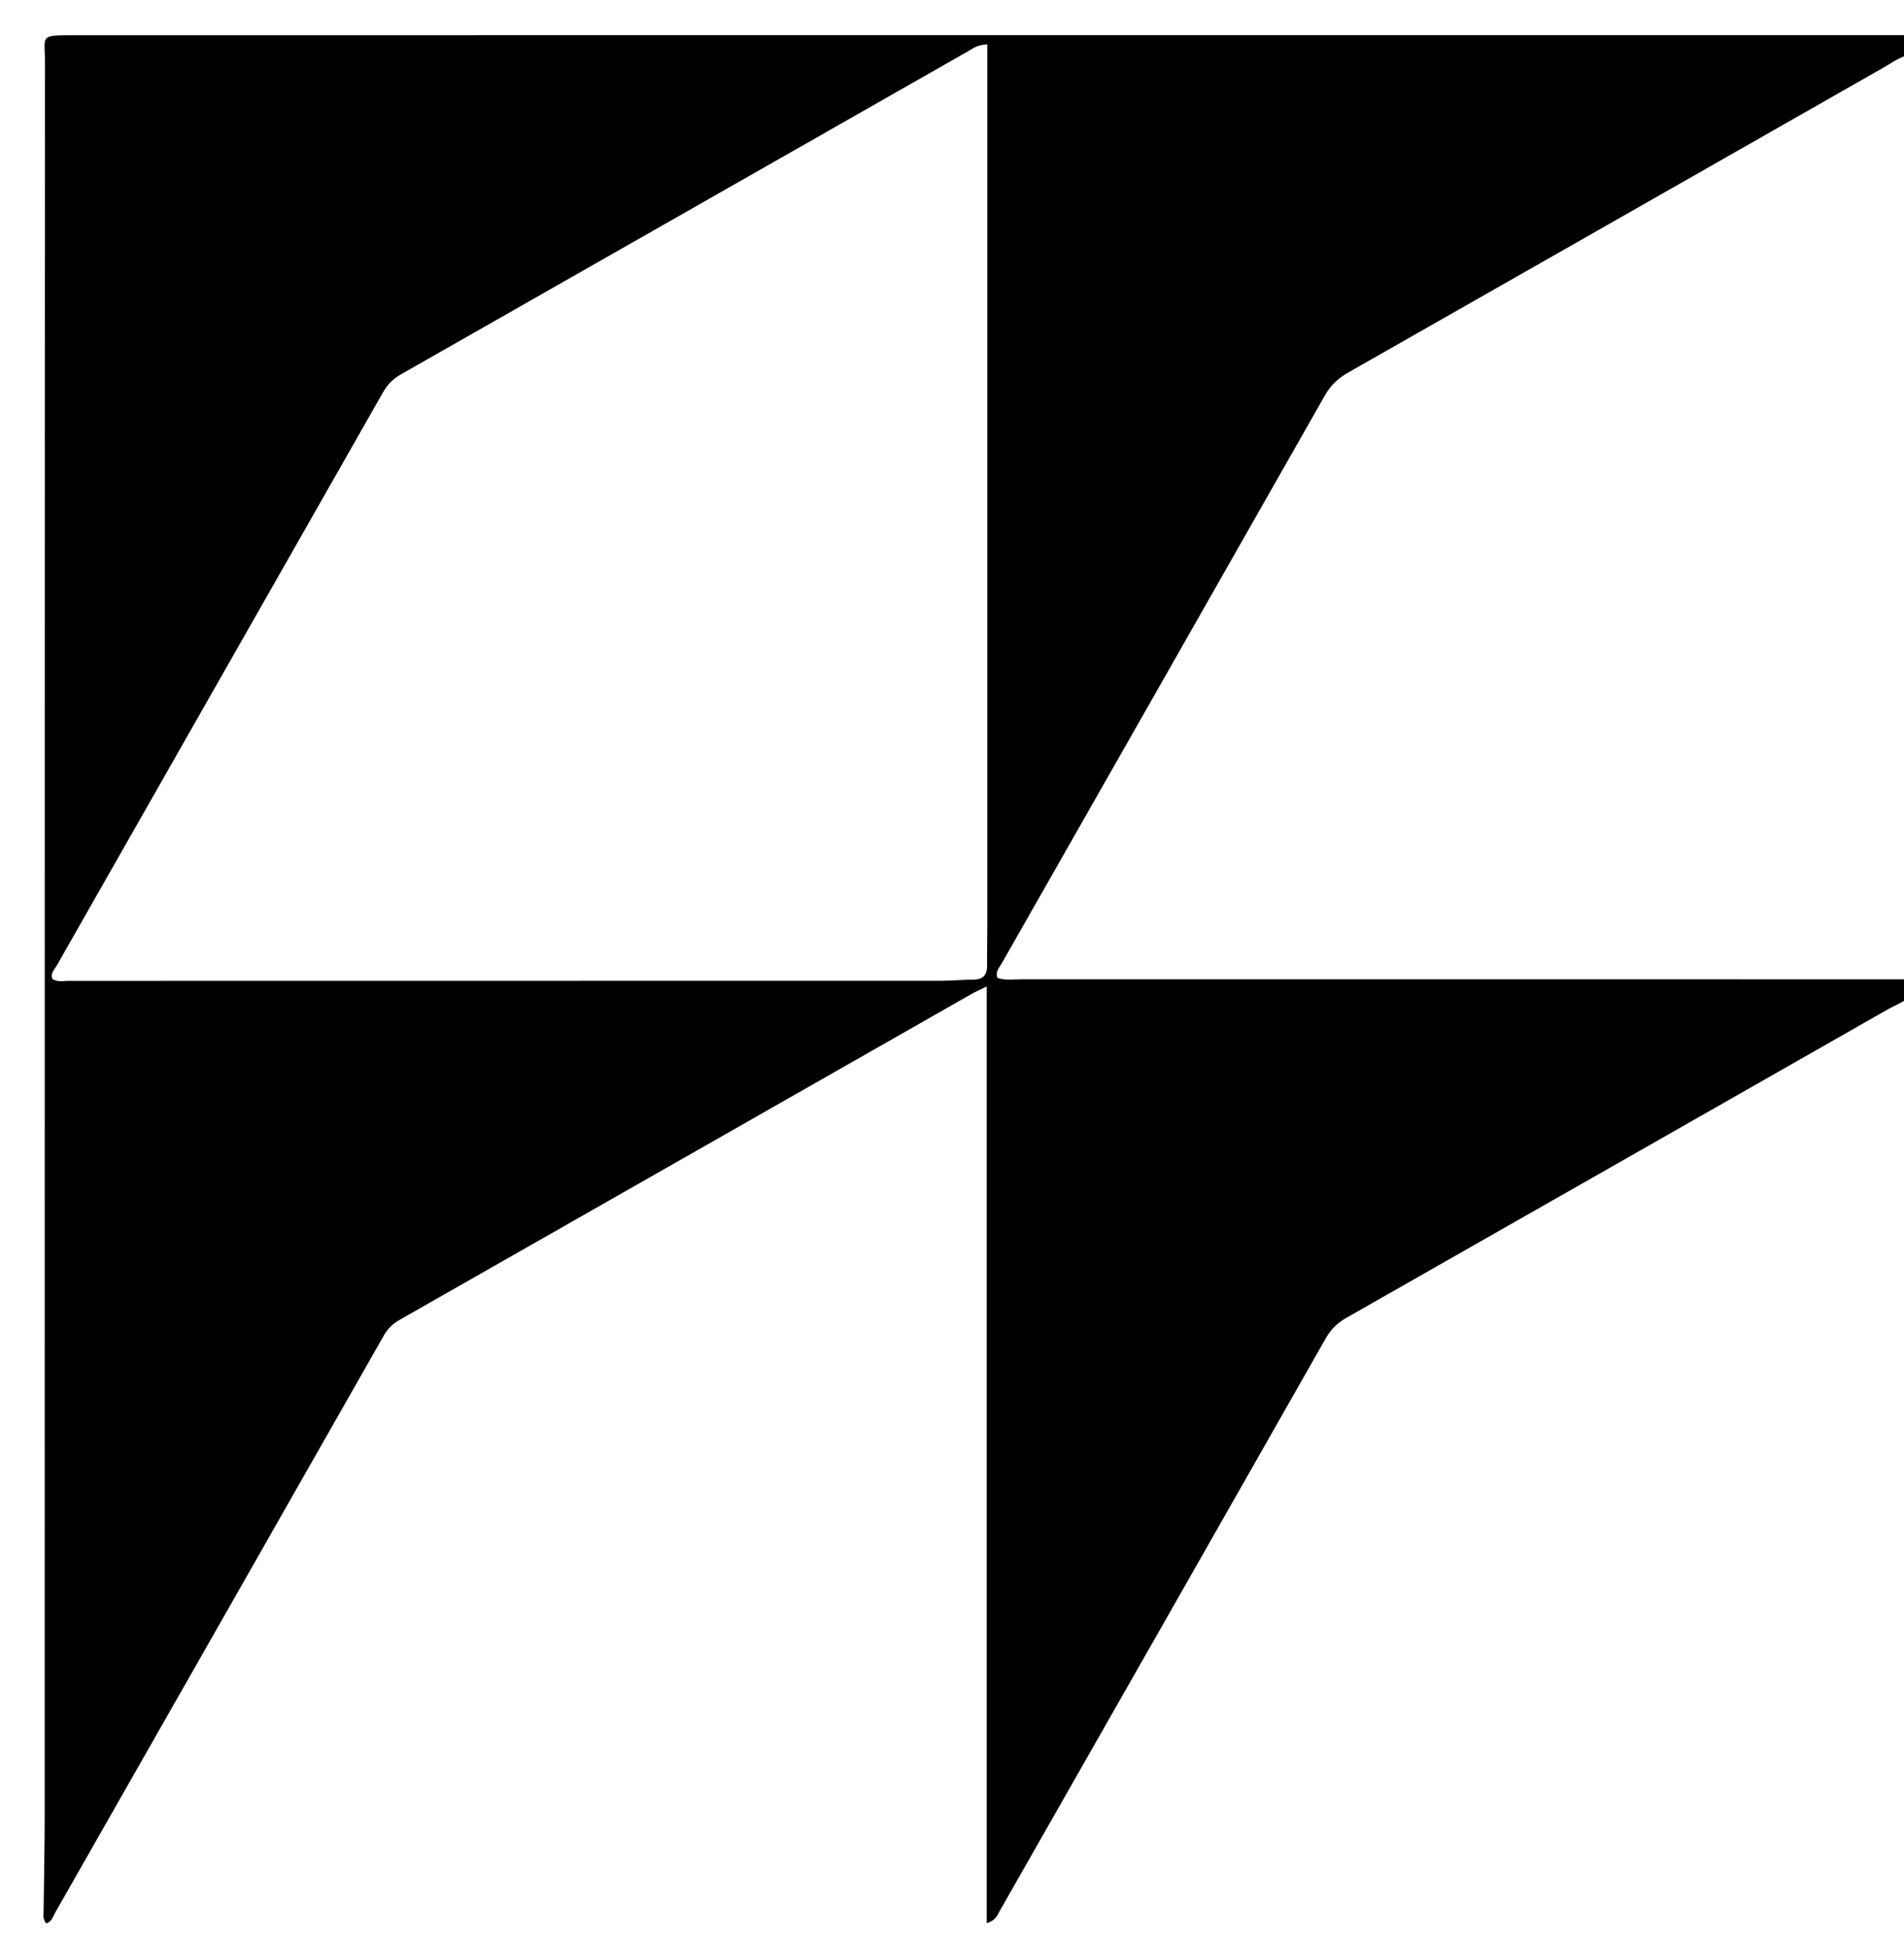
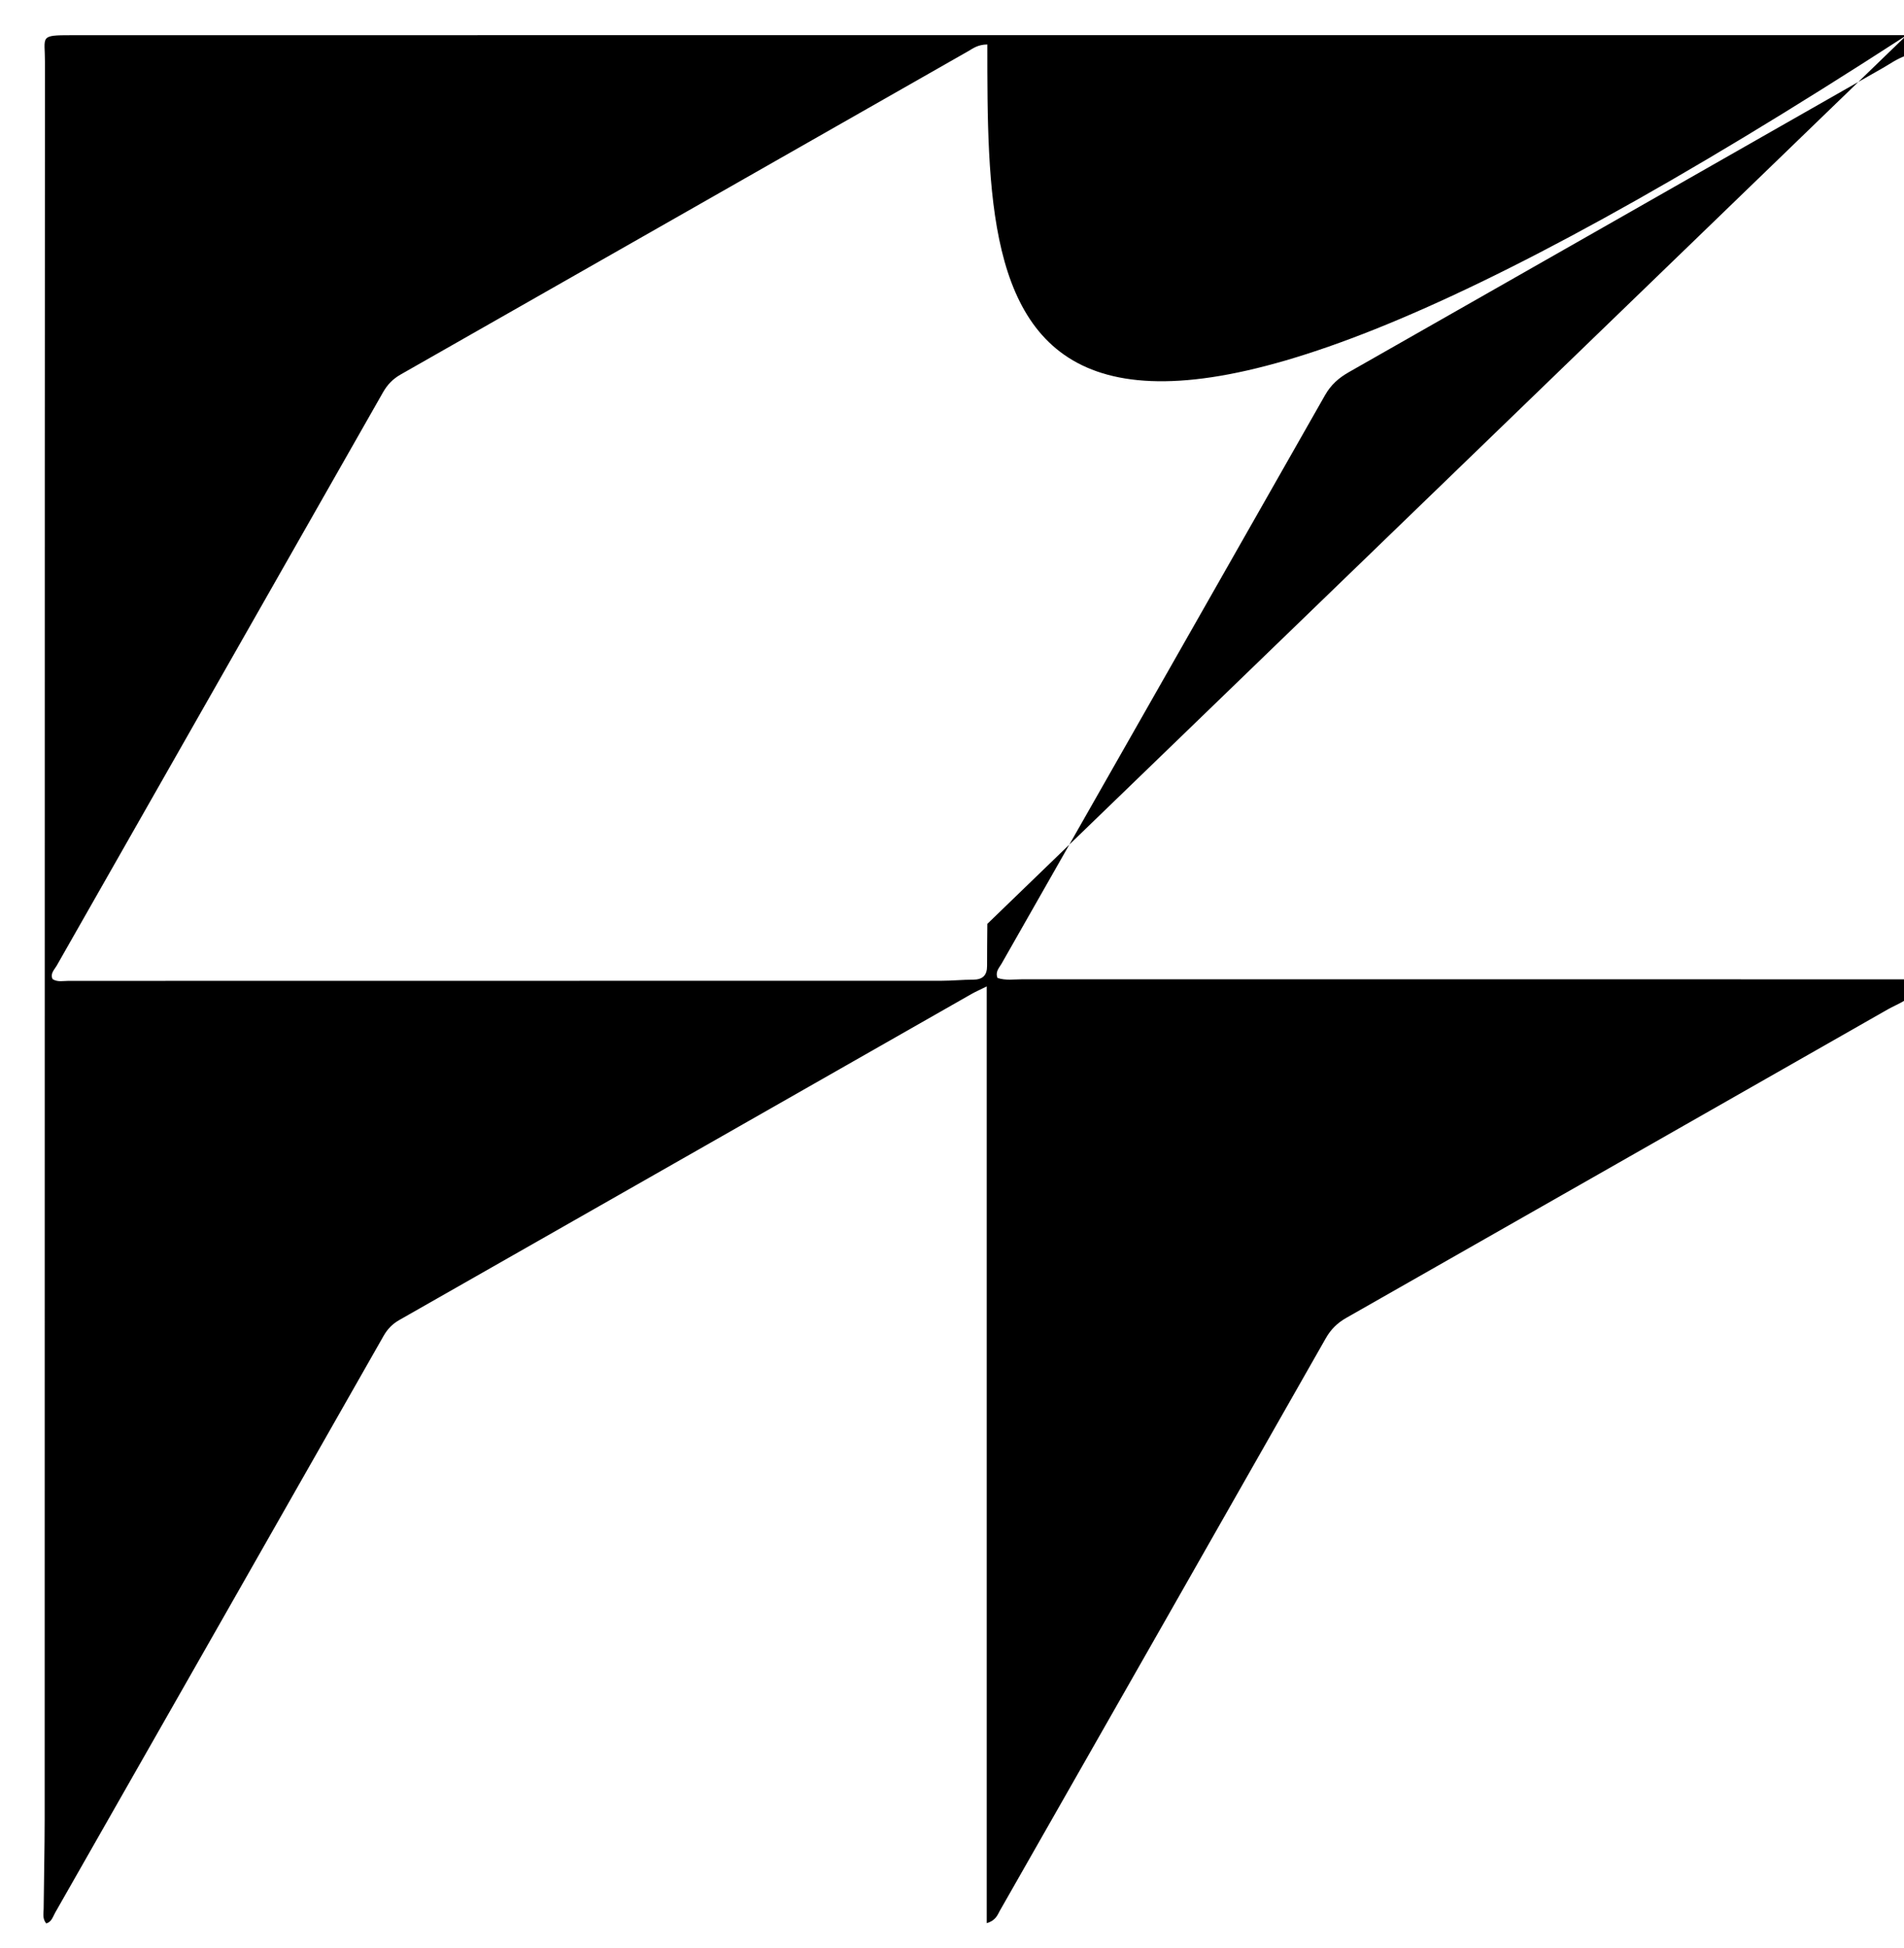
<svg xmlns="http://www.w3.org/2000/svg" version="1.1" id="Layer_1" x="0px" y="0px" width="100%" viewBox="0 0 704 720" enable-background="new 0 0 704 720" xml:space="preserve">
-   <path fill="#000000" opacity="1" stroke="none" d=" M705,13   C705,15.371 705,17.741 704.636,20.598   C701.289,21.79 698.846,23.602 696.256,25.077   C630.407,62.581 564.586,100.135 498.704,137.583   C494.955,139.713 492.1,142.25 489.942,146.048   C450.114,216.14 410.184,286.174 370.309,356.24   C369.455,357.741 367.919,359.139 368.819,361.481   C371.782,362.506 374.969,361.981 378.079,361.982   C487.052,362.011 596.026,362.003 705,362   C705,364.371 705,366.741 704.637,369.603   C702.178,371.093 700.009,371.961 697.998,373.107   C631.261,411.117 564.549,449.17 497.787,487.134   C494.469,489.021 492.083,491.371 490.192,494.698   C450.097,565.231 409.919,635.717 369.733,706.198   C368.821,707.798 368.258,709.834 364.838,710.854   C364.838,595.324 364.838,480.432 364.838,364.62   C362.082,365.983 360.574,366.637 359.155,367.446   C288.663,407.604 218.185,447.785 147.674,487.91   C145.108,489.37 143.287,491.233 141.83,493.795   C101.383,564.896 60.883,635.966 20.374,707.031   C19.537,708.499 19.096,710.411 17.086,710.961   C15.61,709.153 16.126,707.256 16.141,705.492   C16.233,694.495 16.511,683.498 16.514,672.502   C16.546,555.521 16.533,438.54 16.543,321.56   C16.552,222.064 16.553,122.569 16.626,23.074   C16.633,13.313 14.363,13.014 26.534,13.012   C142.695,12.991 258.856,12.986 375.017,12.985   C485.011,12.985 595.006,12.995 705,13  M365.06,341.5   C365.06,233.172 365.06,124.844 365.06,16.431   C361.457,16.488 359.739,17.925 357.901,18.972   C287.982,58.785 218.082,98.632 148.151,138.424   C145.291,140.051 143.247,142.154 141.618,145.019   C101.423,215.684 61.16,286.31 20.95,356.966   C20.111,358.44 18.477,359.821 19.439,361.923   C21.321,363.105 23.376,362.564 25.317,362.564   C132.975,362.579 240.632,362.564 348.289,362.525   C352.118,362.524 355.947,362.122 359.776,362.122   C363.33,362.123 364.984,360.54 364.968,356.996   C364.945,352.164 365.024,347.332 365.06,341.5  z" />
+   <path fill="#000000" opacity="1" stroke="none" d=" M705,13   C705,15.371 705,17.741 704.636,20.598   C701.289,21.79 698.846,23.602 696.256,25.077   C630.407,62.581 564.586,100.135 498.704,137.583   C494.955,139.713 492.1,142.25 489.942,146.048   C450.114,216.14 410.184,286.174 370.309,356.24   C369.455,357.741 367.919,359.139 368.819,361.481   C371.782,362.506 374.969,361.981 378.079,361.982   C487.052,362.011 596.026,362.003 705,362   C705,364.371 705,366.741 704.637,369.603   C702.178,371.093 700.009,371.961 697.998,373.107   C631.261,411.117 564.549,449.17 497.787,487.134   C494.469,489.021 492.083,491.371 490.192,494.698   C450.097,565.231 409.919,635.717 369.733,706.198   C368.821,707.798 368.258,709.834 364.838,710.854   C364.838,595.324 364.838,480.432 364.838,364.62   C362.082,365.983 360.574,366.637 359.155,367.446   C288.663,407.604 218.185,447.785 147.674,487.91   C145.108,489.37 143.287,491.233 141.83,493.795   C101.383,564.896 60.883,635.966 20.374,707.031   C19.537,708.499 19.096,710.411 17.086,710.961   C15.61,709.153 16.126,707.256 16.141,705.492   C16.233,694.495 16.511,683.498 16.514,672.502   C16.546,555.521 16.533,438.54 16.543,321.56   C16.552,222.064 16.553,122.569 16.626,23.074   C16.633,13.313 14.363,13.014 26.534,13.012   C142.695,12.991 258.856,12.986 375.017,12.985   C485.011,12.985 595.006,12.995 705,13  C365.06,233.172 365.06,124.844 365.06,16.431   C361.457,16.488 359.739,17.925 357.901,18.972   C287.982,58.785 218.082,98.632 148.151,138.424   C145.291,140.051 143.247,142.154 141.618,145.019   C101.423,215.684 61.16,286.31 20.95,356.966   C20.111,358.44 18.477,359.821 19.439,361.923   C21.321,363.105 23.376,362.564 25.317,362.564   C132.975,362.579 240.632,362.564 348.289,362.525   C352.118,362.524 355.947,362.122 359.776,362.122   C363.33,362.123 364.984,360.54 364.968,356.996   C364.945,352.164 365.024,347.332 365.06,341.5  z" />
</svg>